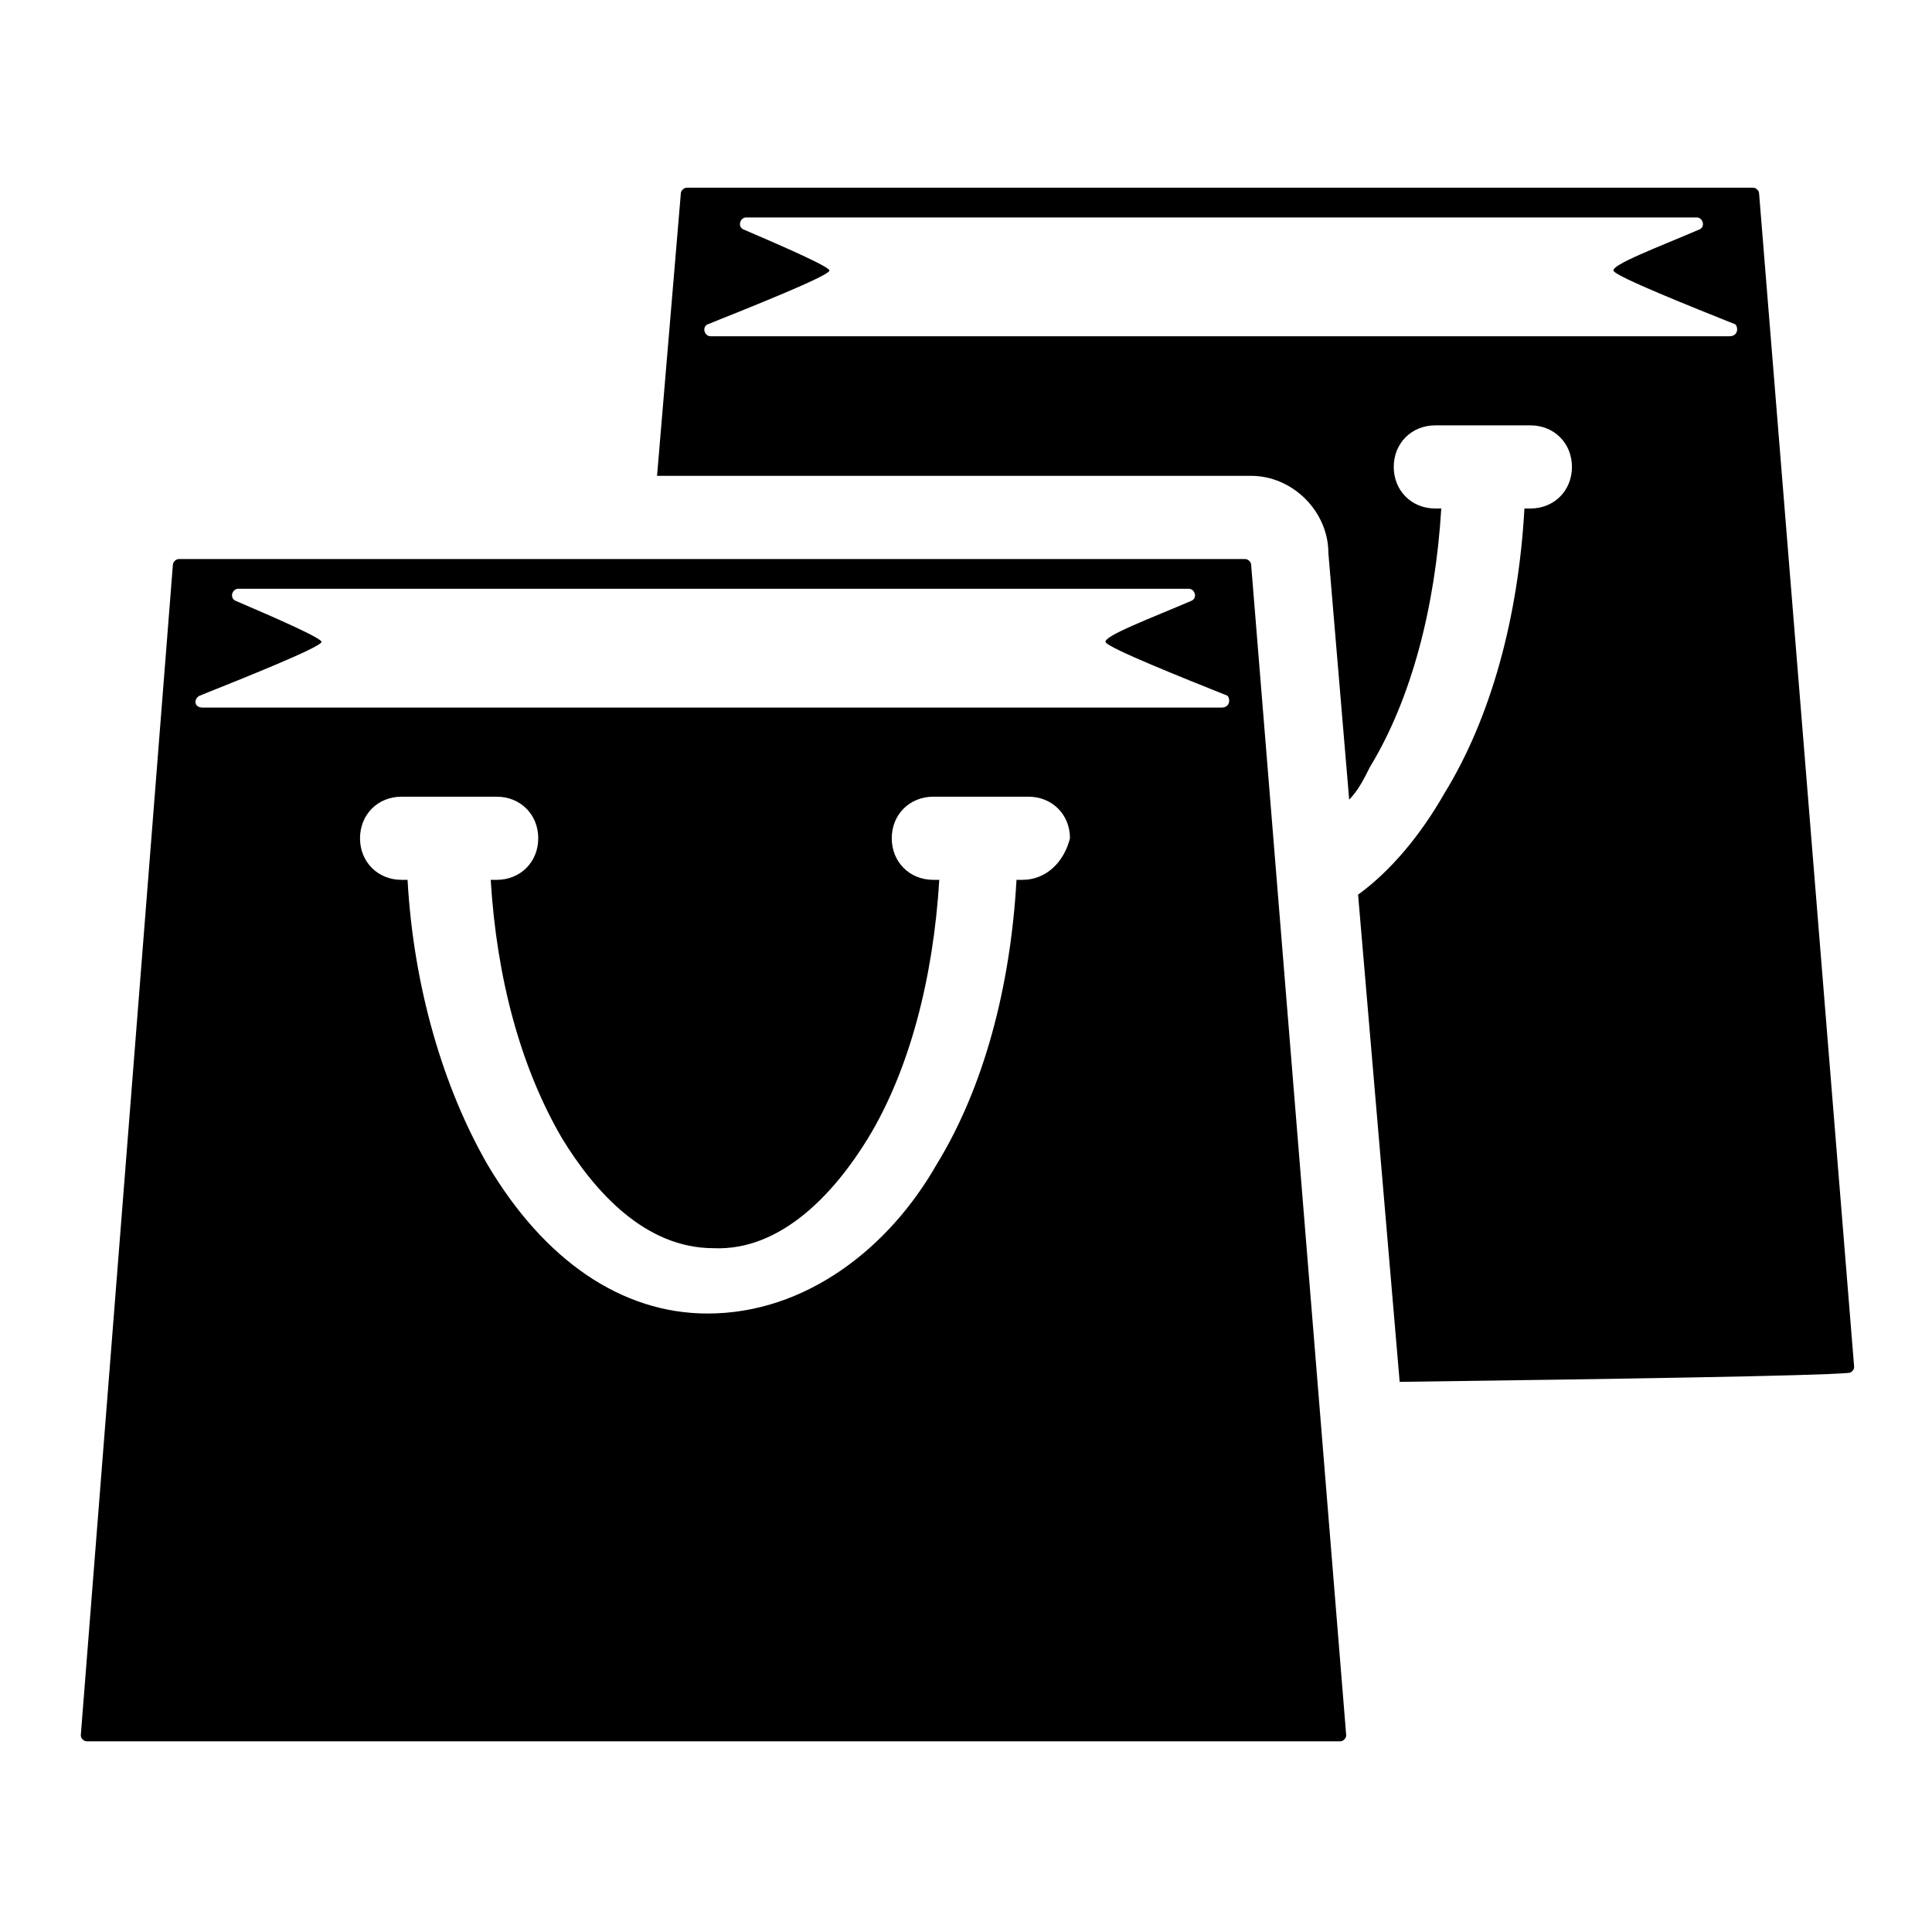
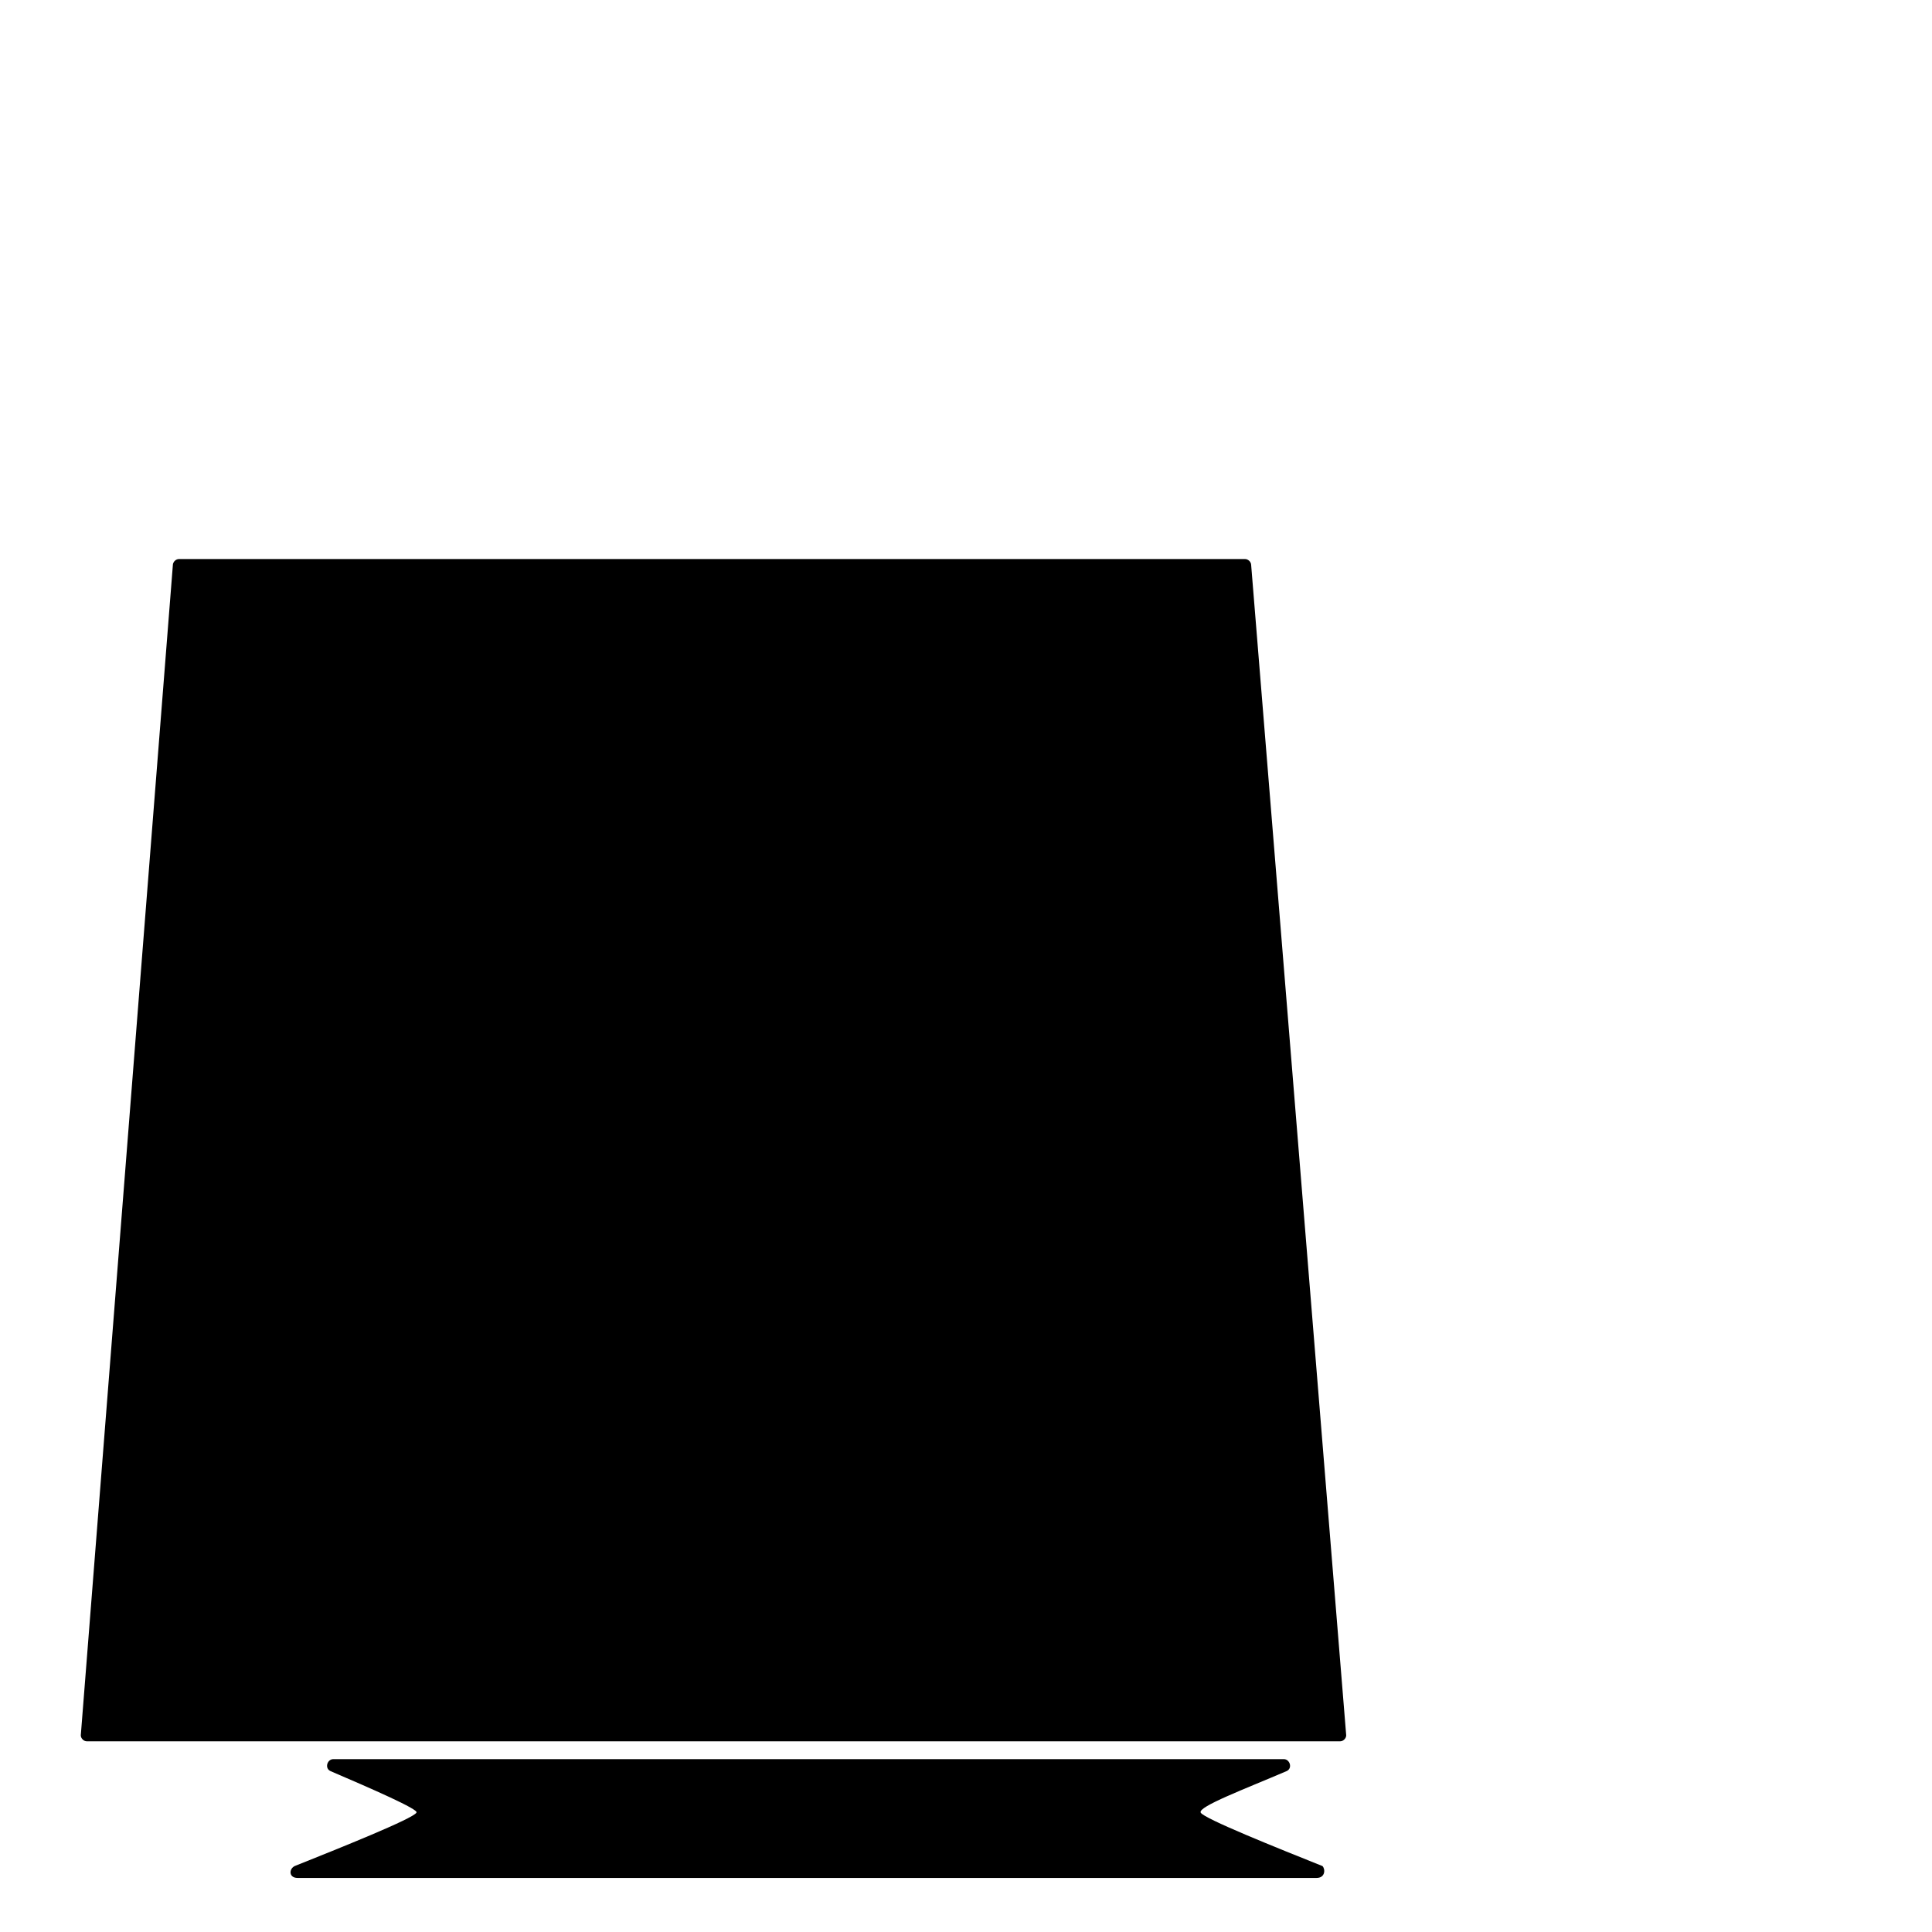
<svg xmlns="http://www.w3.org/2000/svg" fill="#000000" width="800px" height="800px" version="1.1" viewBox="144 144 512 512">
  <g>
-     <path d="m475.57 293.73c0-0.789-0.789-1.574-1.574-1.574h-282.61c-0.789 0-1.574 0.789-1.574 1.574l-24.402 310.16c0 0.789 0.789 1.574 1.574 1.574h332.2c0.789 0 1.574-0.789 1.574-1.574zm-60.613 83.441h-1.574c-1.574 28.34-8.66 55.105-21.254 75.57-12.594 22.043-34.637 39.359-60.613 39.359-22.828 0-43.297-14.168-58.254-39.359-11.809-20.469-19.68-47.23-21.254-75.57h-1.578c-6.297 0-11.02-4.723-11.02-11.02 0-6.297 4.723-11.02 11.02-11.02h25.191c6.297 0 11.02 4.723 11.02 11.02 0 6.297-4.723 11.02-11.02 11.02h-1.574c1.574 25.977 7.871 49.594 18.895 68.488 8.66 14.168 22.043 29.125 40.148 29.125 18.105 0.789 32.273-14.957 40.934-29.125 11.02-18.105 17.32-42.508 18.895-68.488h-1.574c-6.297 0-11.02-4.723-11.02-11.02 0-6.297 4.723-11.02 11.02-11.02h25.191c6.297 0 11.02 4.723 11.02 11.02-1.578 6.297-6.301 11.02-12.598 11.02zm52.742-45.656h-270.01c-2.363 0-2.363-2.363-0.789-3.148 11.809-4.723 31.488-12.594 32.273-14.168 0.789-0.789-11.809-6.297-22.828-11.02-1.574-0.789-0.789-3.148 0.789-3.148h251.91c1.574 0 2.363 2.363 0.789 3.148-11.02 4.723-23.617 9.445-22.828 11.02 0.789 1.574 20.469 9.445 32.273 14.168 0.785 0.785 0.785 3.148-1.574 3.148z" />
-     <path d="m610.18 195.32c0-0.789-0.789-1.574-1.574-1.574h-282.61c-0.789 0-1.574 0.789-1.574 1.574l-6.297 74.785h157.44c11.02 0 20.469 9.445 20.469 20.469l5.512 65.336c2.363-2.363 3.938-5.512 5.512-8.66 11.02-18.105 17.32-42.508 18.895-68.488h-1.574c-6.297 0-11.02-4.723-11.02-11.02s4.723-11.02 11.02-11.02h25.184c6.297 0 11.02 4.723 11.02 11.02s-4.723 11.02-11.02 11.02h-1.574c-1.574 28.34-8.66 55.105-21.254 75.57-6.297 11.02-14.168 20.469-22.828 26.766l11.02 129.11c59.039-0.789 109.42-1.574 118.87-2.363 0.789 0 1.574-0.789 1.574-1.574zm-7.871 37.789h-270.01c-1.574 0-2.363-2.363-0.789-3.148 11.809-4.723 31.488-12.594 32.273-14.168 0.789-0.789-11.809-6.297-22.828-11.02-1.574-0.789-0.789-3.148 0.789-3.148h251.91c1.574 0 2.363 2.363 0.789 3.148-11.02 4.723-23.617 9.445-22.828 11.02 0.789 1.574 20.469 9.445 32.273 14.168 0.785 0.785 0.785 3.148-1.578 3.148z" />
+     <path d="m475.57 293.73c0-0.789-0.789-1.574-1.574-1.574h-282.61c-0.789 0-1.574 0.789-1.574 1.574l-24.402 310.16c0 0.789 0.789 1.574 1.574 1.574h332.2c0.789 0 1.574-0.789 1.574-1.574m-60.613 83.441h-1.574c-1.574 28.34-8.66 55.105-21.254 75.57-12.594 22.043-34.637 39.359-60.613 39.359-22.828 0-43.297-14.168-58.254-39.359-11.809-20.469-19.68-47.23-21.254-75.57h-1.578c-6.297 0-11.02-4.723-11.02-11.02 0-6.297 4.723-11.02 11.02-11.02h25.191c6.297 0 11.02 4.723 11.02 11.02 0 6.297-4.723 11.02-11.02 11.02h-1.574c1.574 25.977 7.871 49.594 18.895 68.488 8.66 14.168 22.043 29.125 40.148 29.125 18.105 0.789 32.273-14.957 40.934-29.125 11.02-18.105 17.32-42.508 18.895-68.488h-1.574c-6.297 0-11.02-4.723-11.02-11.02 0-6.297 4.723-11.02 11.02-11.02h25.191c6.297 0 11.02 4.723 11.02 11.02-1.578 6.297-6.301 11.02-12.598 11.02zm52.742-45.656h-270.01c-2.363 0-2.363-2.363-0.789-3.148 11.809-4.723 31.488-12.594 32.273-14.168 0.789-0.789-11.809-6.297-22.828-11.02-1.574-0.789-0.789-3.148 0.789-3.148h251.91c1.574 0 2.363 2.363 0.789 3.148-11.02 4.723-23.617 9.445-22.828 11.02 0.789 1.574 20.469 9.445 32.273 14.168 0.785 0.785 0.785 3.148-1.574 3.148z" />
  </g>
</svg>